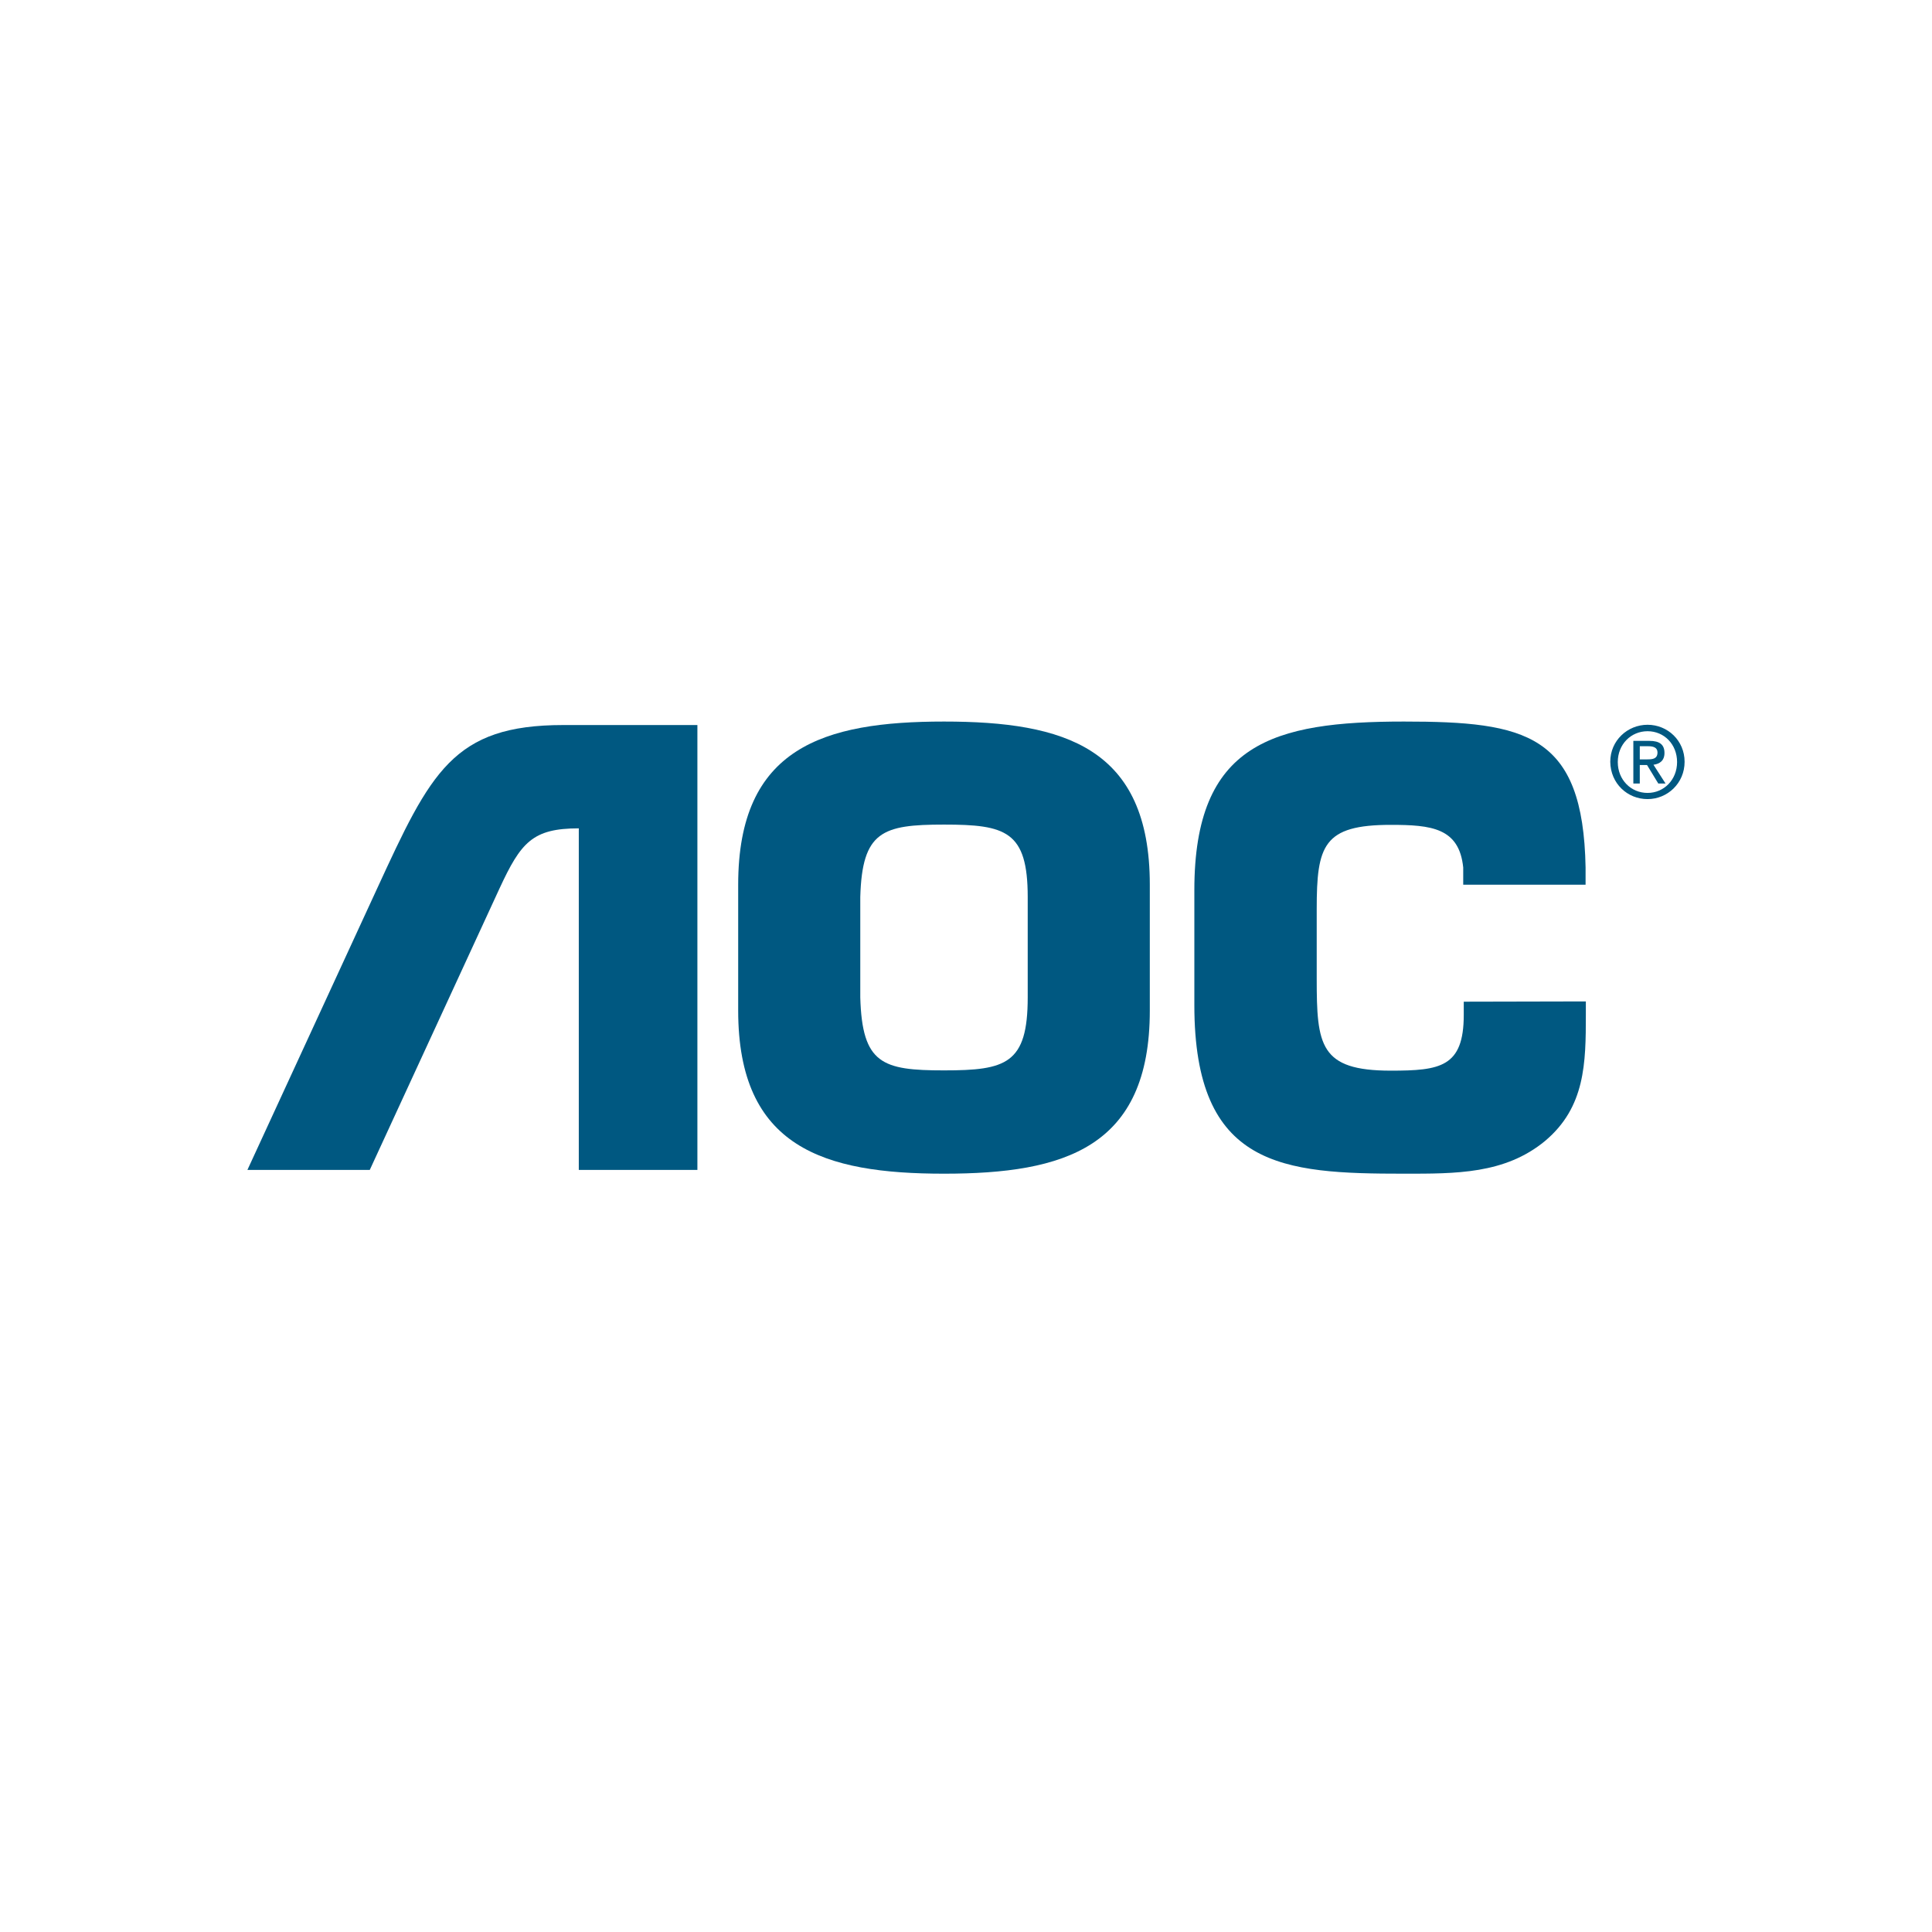
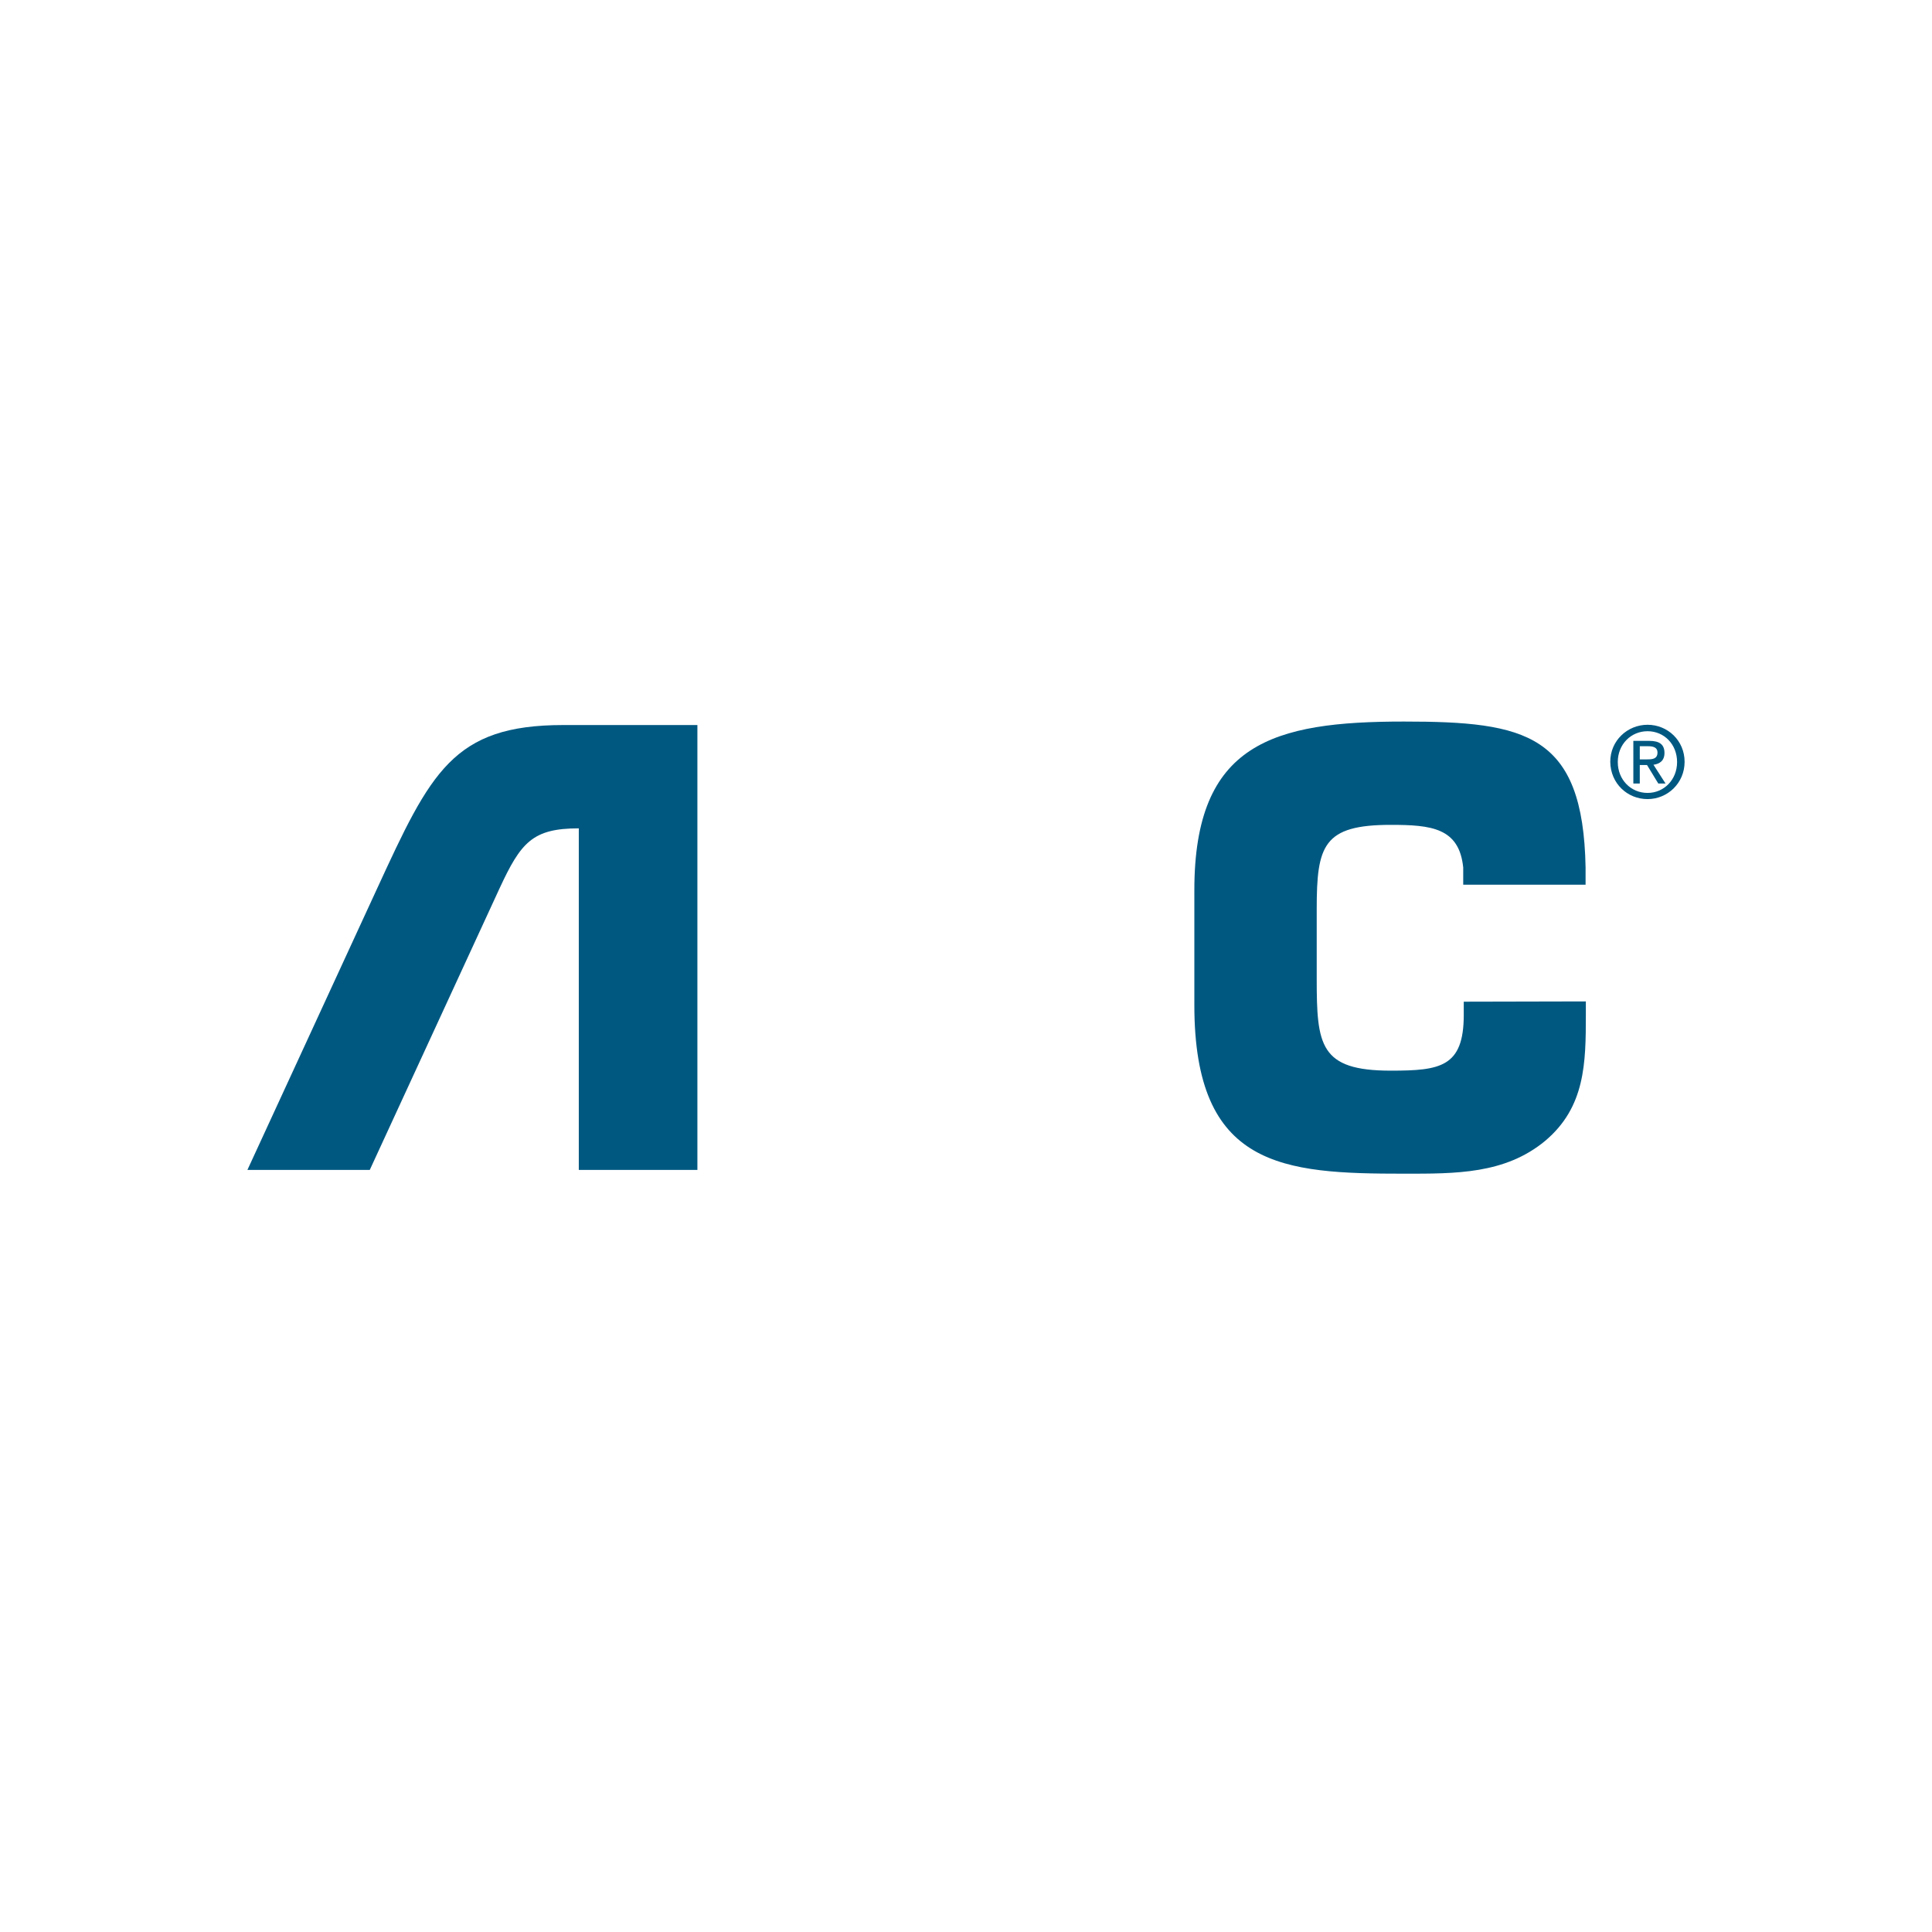
<svg xmlns="http://www.w3.org/2000/svg" overflow="visible" version="1.1" viewBox="0 0 720 720" xml:space="preserve">
  <g fill="#005881">
-     <path d="m351.8 437.4c44.9 0 76.7-9.7 76.7-60.8v-46.9c0-51.1-31.8-60.8-76.7-60.8s-76.7 9.7-76.7 60.8v46.9c0 51 31.9 60.8 76.7 60.8zm0-38.5c-23 0-30.5-2.4-31.2-27.2v-37.4c0.7-24.5 8.2-27 31.2-27s31.2 2.4 31.2 27v37.4c0 24.8-8.1 27.2-31.2 27.2" />
-     <path d="m591 373.2v4.9c0 18.1-0.2 34.5-15.2 47.1-15 12.4-33.4 12.2-52.6 12.2-45.1 0-78.1-2.2-78.1-62.8v-42.9c0-54.8 29.4-62.8 78.1-62.8 45.5 0 66.8 4.6 67.7 54.4v6.4h-45.6v-6.4c-1.5-14.8-11.9-15.9-27-15.9-25.2 0-27.6 7.7-27.6 31.4v25.9c0 24.8 1.1 34.3 27.6 34.3 18.4 0 27.2-1.3 27.2-20.8v-4.9l45.5-0.1z" />
+     <path d="m591 373.2v4.9c0 18.1-0.2 34.5-15.2 47.1-15 12.4-33.4 12.2-52.6 12.2-45.1 0-78.1-2.2-78.1-62.8v-42.9c0-54.8 29.4-62.8 78.1-62.8 45.5 0 66.8 4.6 67.7 54.4v6.4h-45.6v-6.4c-1.5-14.8-11.9-15.9-27-15.9-25.2 0-27.6 7.7-27.6 31.4v25.9c0 24.8 1.1 34.3 27.6 34.3 18.4 0 27.2-1.3 27.2-20.8v-4.9z" />
    <path d="m137.8 436 48.4-105c7.9-17 12.2-22.3 29.5-22.3v127.3h44.2v-165.8h-50c-41.1 0-49.4 17.6-69.3 60.8l-48.4 105h45.6z" />
    <path d="m611.1 283v-4.9h3.2c1.7 0 3.4 0.4 3.4 2.3 0 2.4-1.8 2.6-3.8 2.6h-2.8zm0 2.1h2.7l4.2 6.9h2.7l-4.5-7c2.3-0.3 4.1-1.5 4.1-4.4 0-3.1-1.8-4.5-5.6-4.5h-6v15.9h2.4v-6.9m2.9 12.7c7.4 0 13.8-5.9 13.8-13.9 0-7.9-6.3-13.8-13.8-13.8s-13.9 5.9-13.9 13.8c0.1 8.1 6.4 13.9 13.9 13.9m-11.1-13.8c0-6.6 4.9-11.5 11.1-11.5s11 4.9 11 11.5-4.9 11.5-11 11.5c-6.2 0-11.1-4.9-11.1-11.5" />
  </g>
</svg>